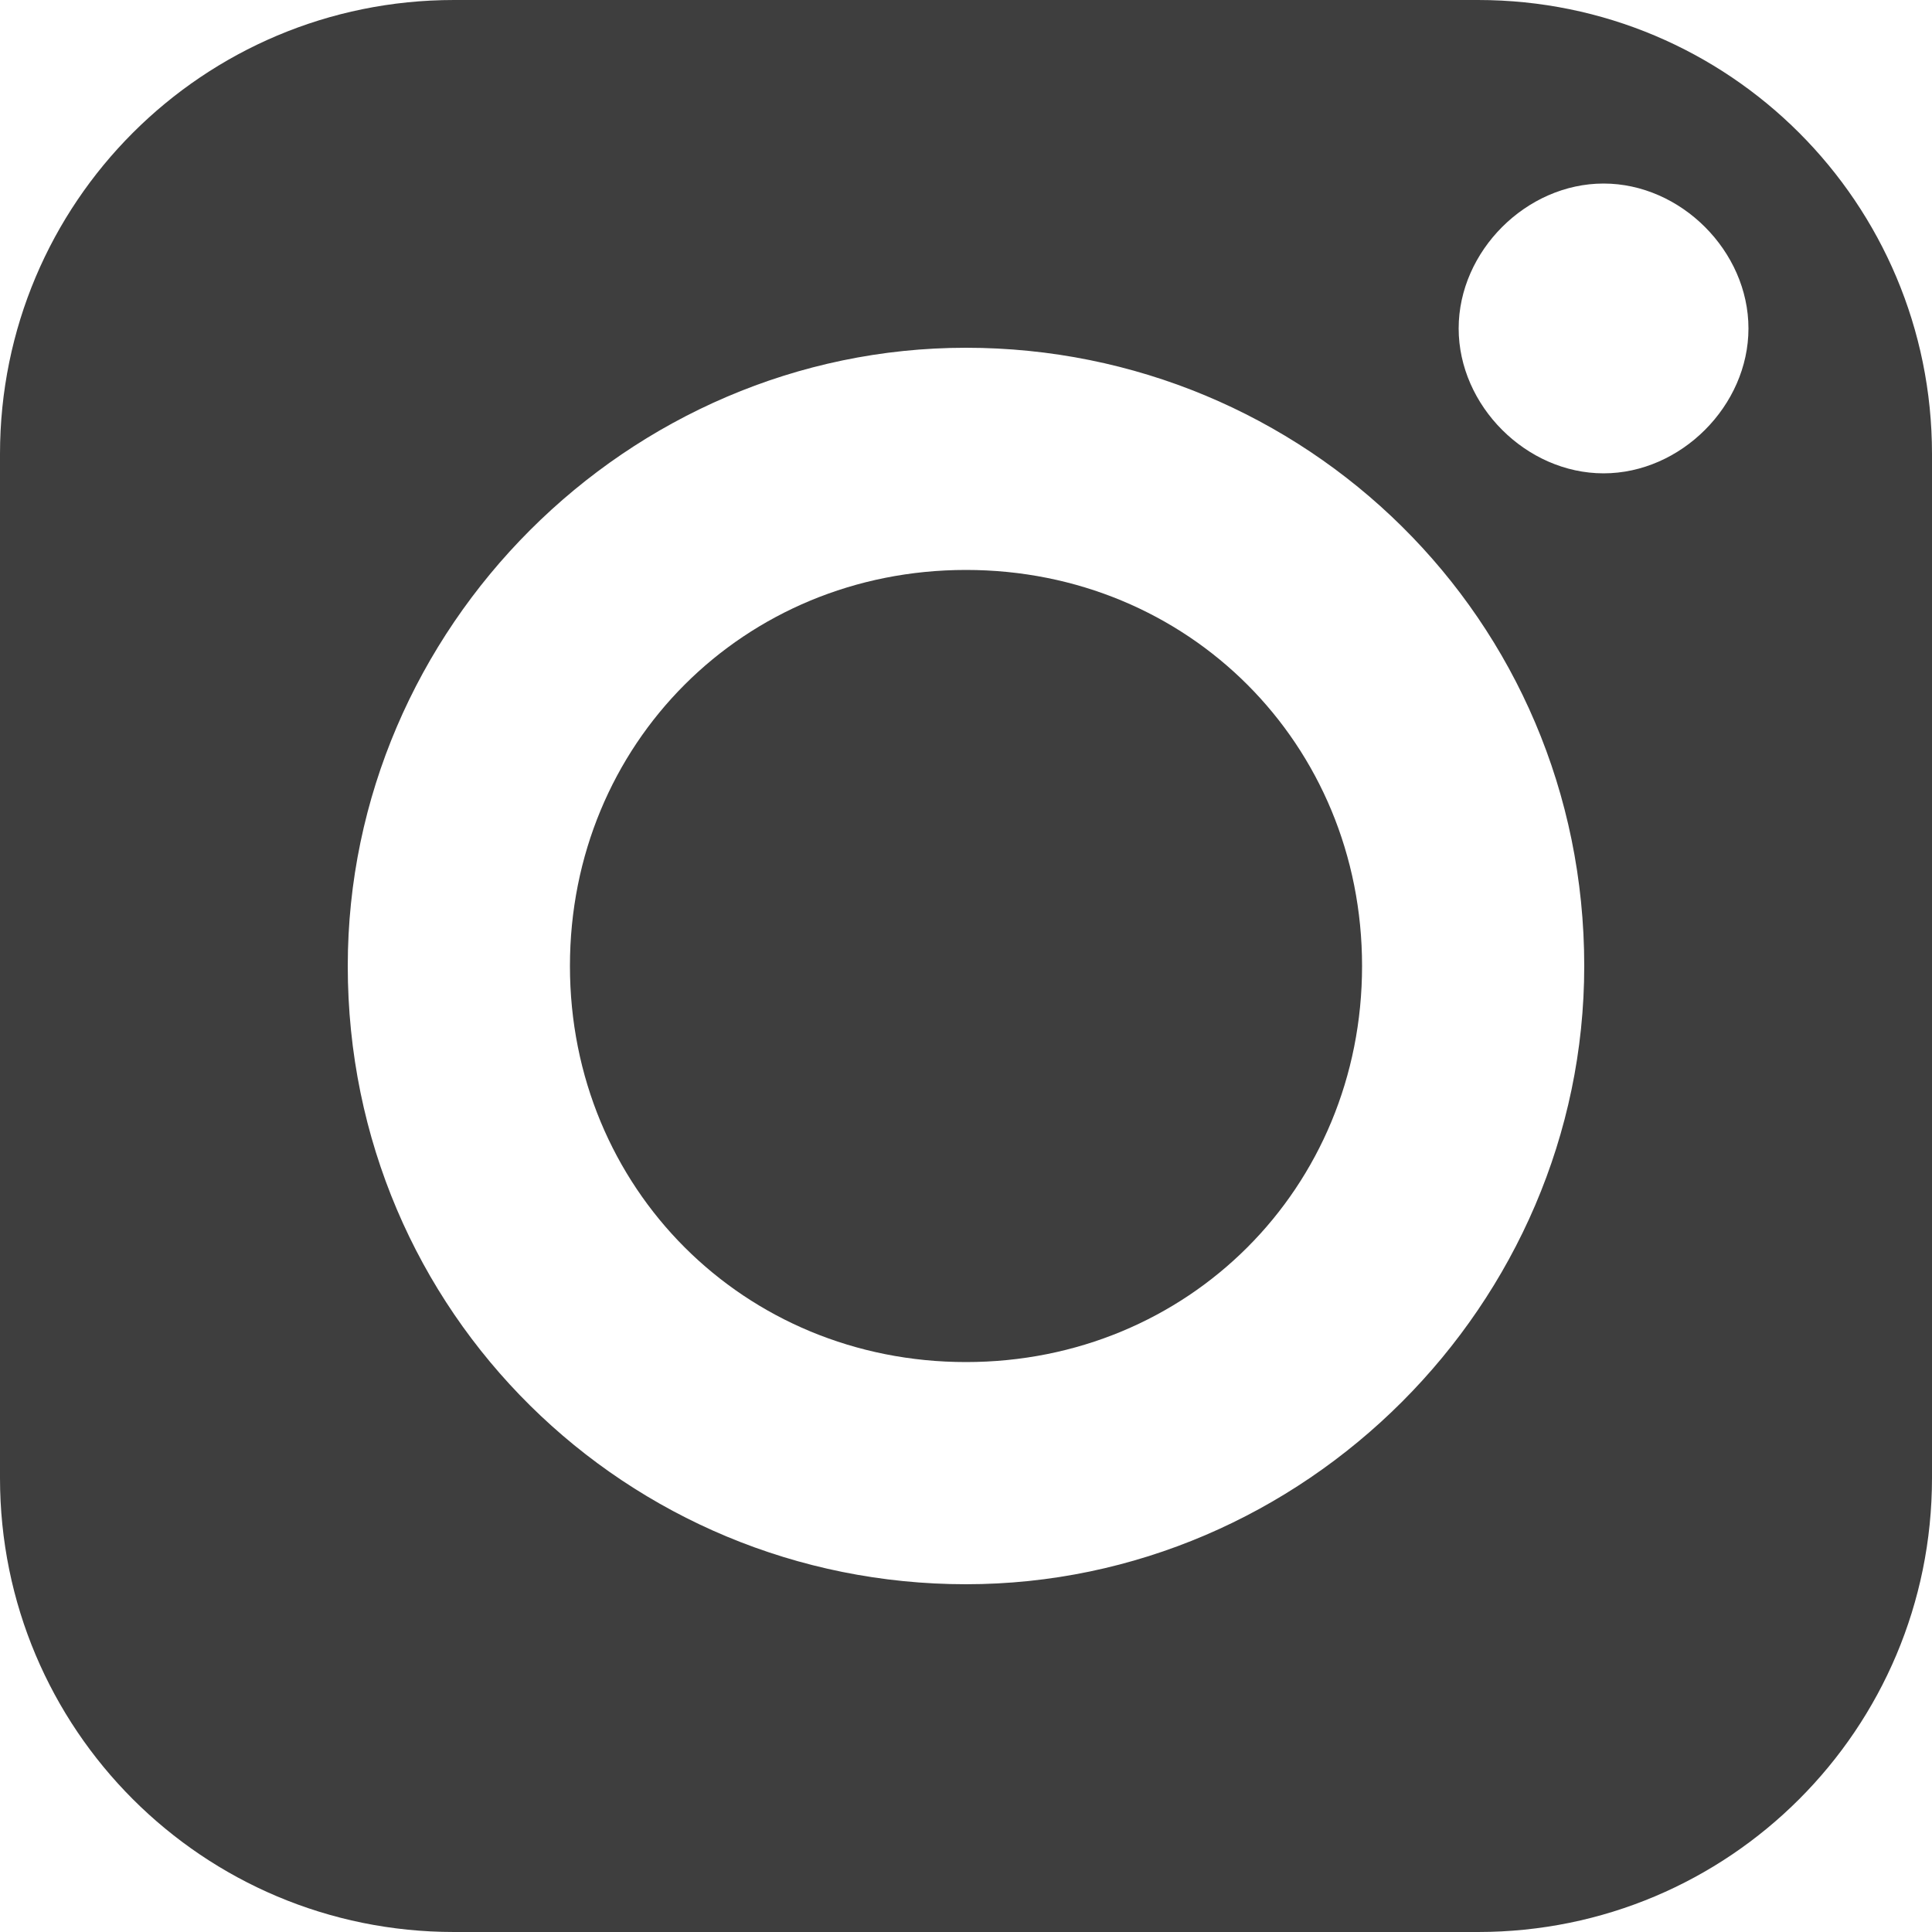
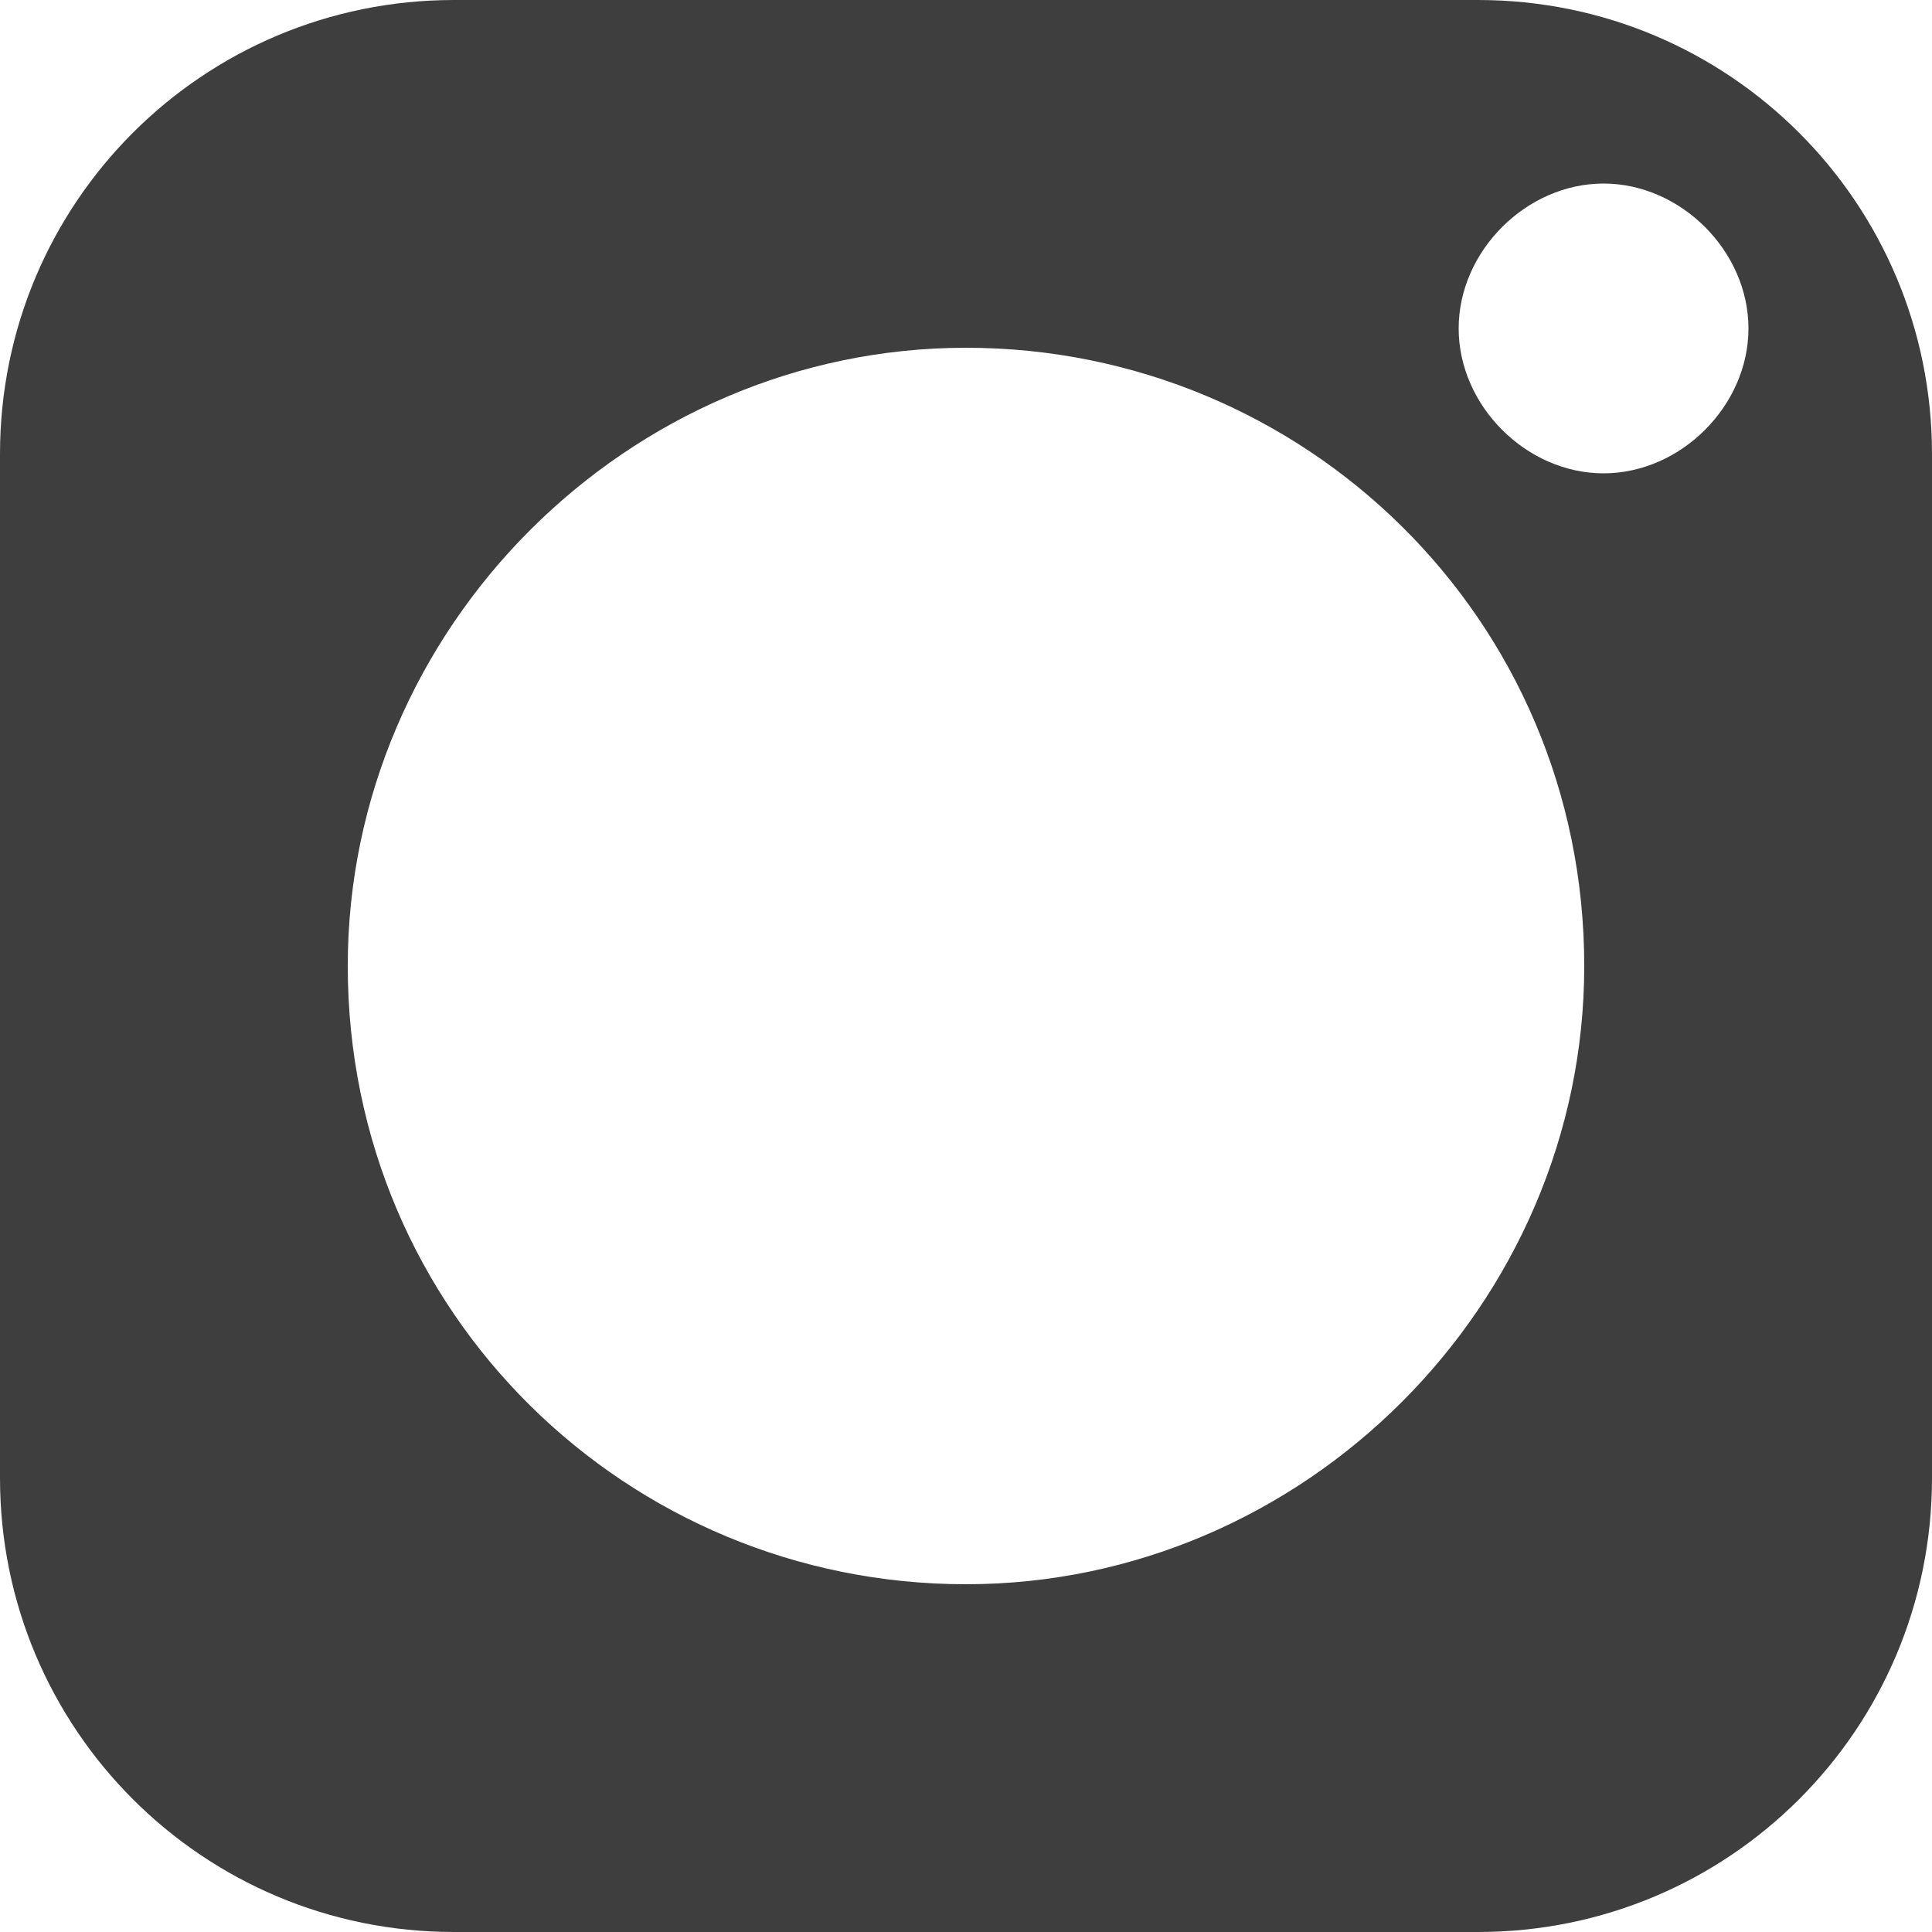
<svg xmlns="http://www.w3.org/2000/svg" version="1.1" id="_x3C_레이어_x3E_" x="0px" y="0px" viewBox="0 0 20 20" style="enable-background:new 0 0 20 20;" xml:space="preserve">
  <style type="text/css">
	.st0{fill:#3E3E3E;}
</style>
  <path class="st0" d="M4.7,20h10.6c2.6,0,4.7-2.1,4.7-4.7V4.7C20,2.1,17.9,0,15.3,0H4.7C2.1,0,0,2.1,0,4.7v10.6C0,17.9,2.1,20,4.7,20  z M16.6,1.9c0.8,0,1.5,0.7,1.5,1.5c0,0.8-0.7,1.5-1.5,1.5c-0.8,0-1.5-0.7-1.5-1.5C15.1,2.6,15.8,1.9,16.6,1.9z M10,3.6  c3.5,0,6.4,2.8,6.4,6.4c0,3.5-2.9,6.4-6.4,6.4c-3.5,0-6.4-2.8-6.4-6.4C3.6,6.5,6.5,3.6,10,3.6z" />
-   <path class="st0" d="M10,14.1c2.3,0,4.1-1.8,4.1-4.1c0-2.3-1.8-4.1-4.1-4.1c-2.3,0-4.1,1.8-4.1,4.1C5.9,12.3,7.7,14.1,10,14.1z" />
</svg>